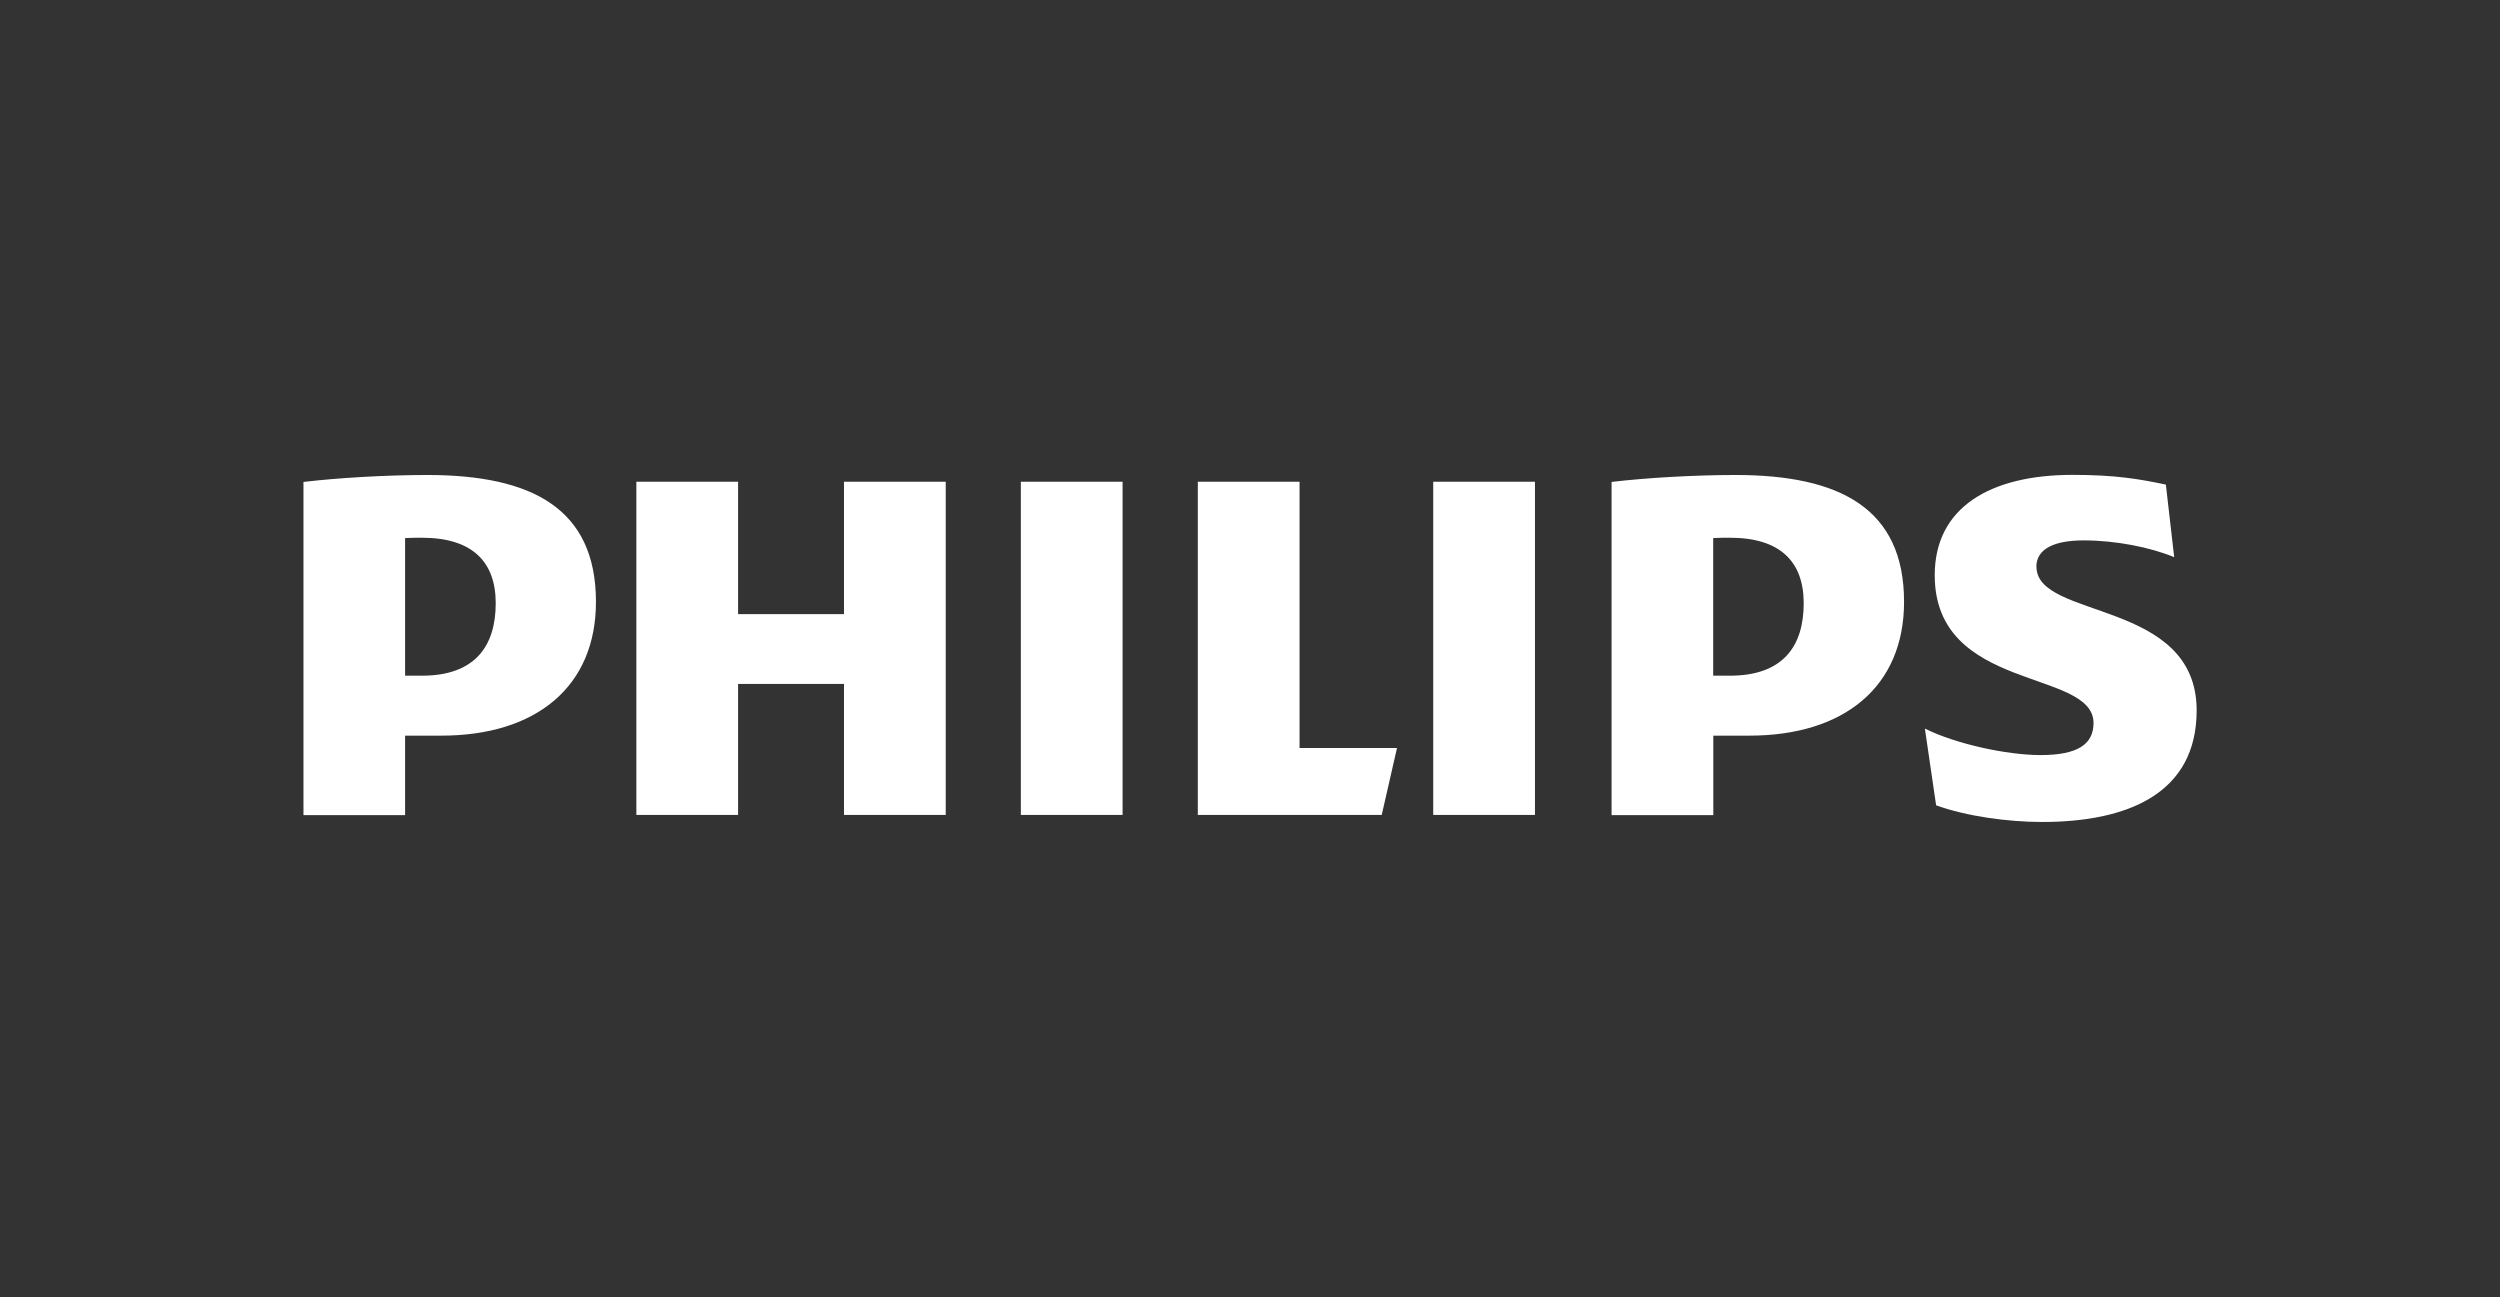
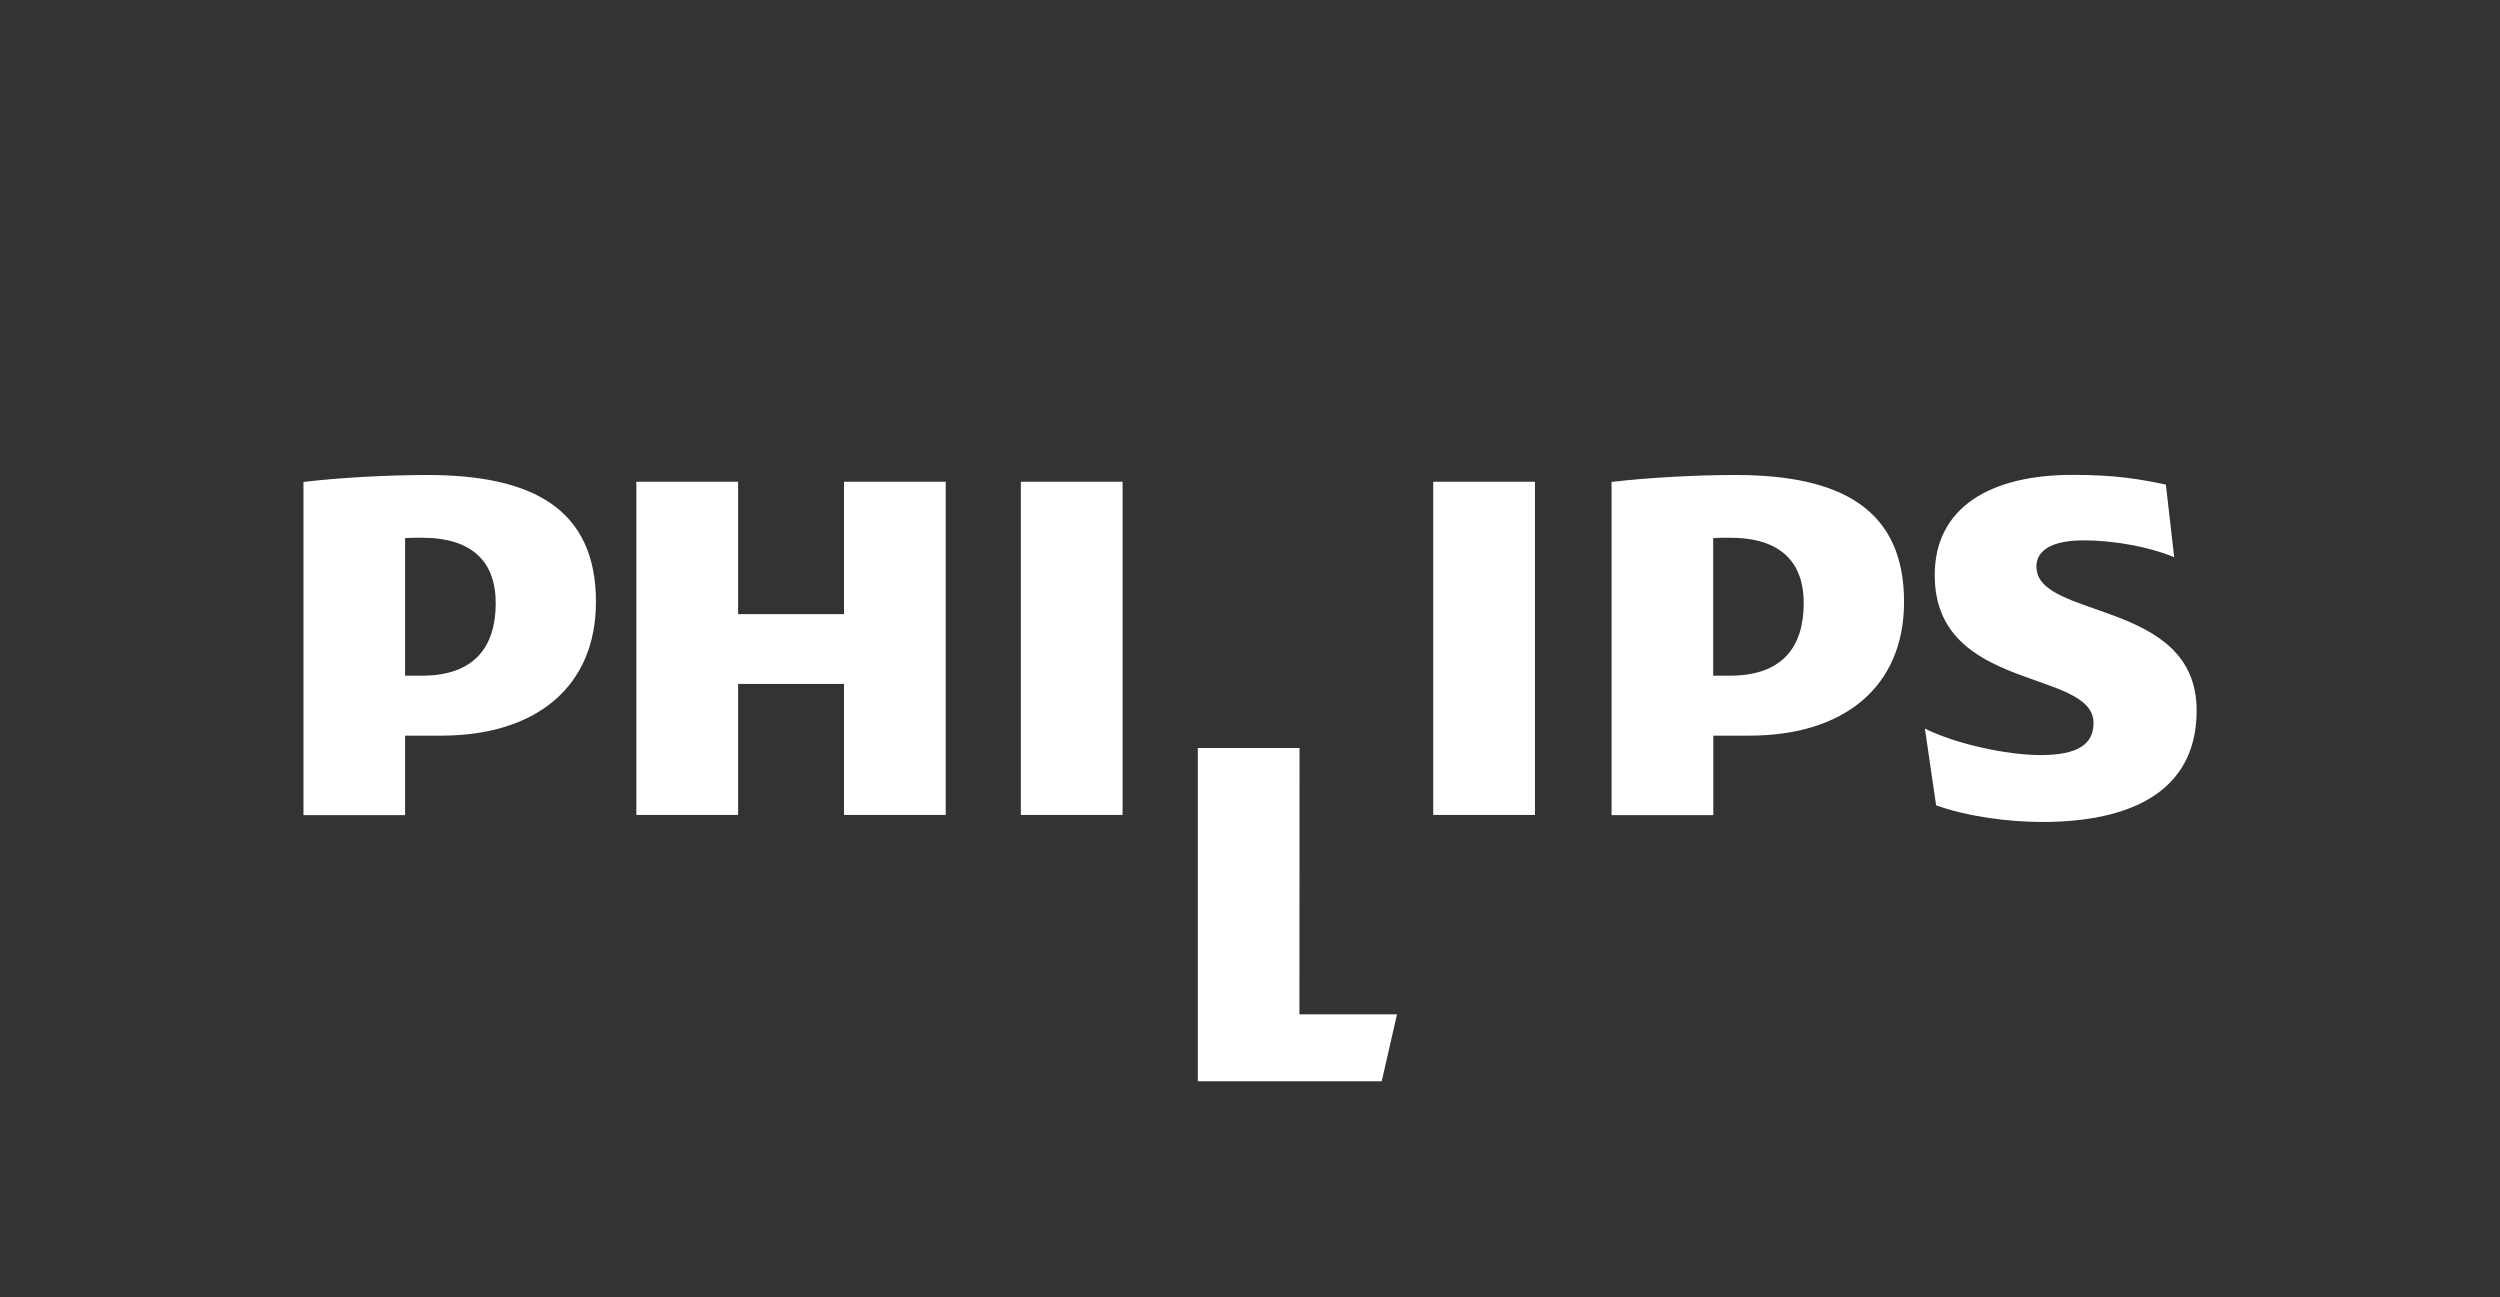
<svg xmlns="http://www.w3.org/2000/svg" viewBox="0 0 216 112.07">
  <rect x="0" y="0" width="216" height="112.07" fill="#333333" stroke="none" />
  <defs>
    <style>.c{fill:#fff;}</style>
  </defs>
  <g id="a" />
  <g id="b">
-     <path class="c" d="M42.83,52.12c0,3.73-1.81,6.26-6.38,6.26h-1.45v-11.89c.51-.03,.99-.03,1.45-.03,4.33,0,6.38,2.05,6.38,5.66m-4.7,11.44c8.18,0,13.36-4.22,13.36-11.56,0-8.07-5.54-10.96-14.56-10.96-3.49,0-7.7,.24-10.71,.6v28.79h8.78v-6.87h3.13Zm117.71-11.44c0,3.73-1.8,6.26-6.38,6.26h-1.44v-11.89c.51-.03,.99-.03,1.44-.03,4.33,0,6.38,2.05,6.38,5.66m-4.69,11.44c8.18,0,13.36-4.22,13.36-11.56,0-8.07-5.54-10.96-14.56-10.96-3.49,0-7.71,.24-10.71,.6v28.79h8.79v-6.87h3.13Zm24.79-14.58c0-1.57,1.57-2.29,4.09-2.29,2.77,0,5.78,.6,7.82,1.45l-.72-6.27c-2.29-.48-4.33-.84-8.06-.84-7.1,0-11.91,2.8-11.91,8.67,0,10.12,13.72,8.07,13.72,12.77,0,1.81-1.33,2.77-4.58,2.77-2.88,0-7.34-.96-9.99-2.29l.97,6.63c2.65,.96,6.26,1.44,9.15,1.44,7.34,0,13.36-2.41,13.36-9.64,0-9.63-13.84-7.83-13.84-12.41m-43.33-7.35h-8.79v28.79h8.79v-28.79Zm-35.63,0h-8.79v28.79h8.79v-28.79Zm15.29,23.01v-23.01h-8.79v28.79h15.89l1.32-5.78h-8.43Zm-30.57-23.01h-8.79v11.44h-9.15v-11.44h-8.79v28.79h8.79v-11.32h9.15v11.32h8.79v-28.79Z" />
+     <path class="c" d="M42.83,52.12c0,3.73-1.81,6.26-6.38,6.26h-1.45v-11.89c.51-.03,.99-.03,1.45-.03,4.33,0,6.38,2.05,6.38,5.66m-4.7,11.44c8.18,0,13.36-4.22,13.36-11.56,0-8.07-5.54-10.96-14.56-10.96-3.49,0-7.7,.24-10.71,.6v28.79h8.78v-6.87h3.13Zm117.71-11.44c0,3.73-1.8,6.26-6.38,6.26h-1.44v-11.89c.51-.03,.99-.03,1.44-.03,4.33,0,6.38,2.05,6.38,5.66m-4.69,11.44c8.18,0,13.36-4.22,13.36-11.56,0-8.07-5.54-10.96-14.56-10.96-3.49,0-7.71,.24-10.71,.6v28.79h8.79v-6.87h3.13Zm24.79-14.58c0-1.57,1.57-2.29,4.09-2.29,2.77,0,5.78,.6,7.82,1.45l-.72-6.27c-2.29-.48-4.33-.84-8.06-.84-7.1,0-11.91,2.8-11.91,8.67,0,10.12,13.72,8.07,13.72,12.77,0,1.81-1.33,2.77-4.58,2.77-2.88,0-7.34-.96-9.99-2.29l.97,6.63c2.65,.96,6.26,1.44,9.15,1.44,7.34,0,13.36-2.41,13.36-9.64,0-9.63-13.84-7.83-13.84-12.41m-43.33-7.35h-8.79v28.79h8.79v-28.79Zm-35.63,0h-8.79v28.79h8.79v-28.79Zm15.29,23.01h-8.79v28.79h15.89l1.32-5.78h-8.43Zm-30.57-23.01h-8.79v11.44h-9.15v-11.44h-8.79v28.79h8.79v-11.32h9.15v11.32h8.79v-28.79Z" />
  </g>
</svg>